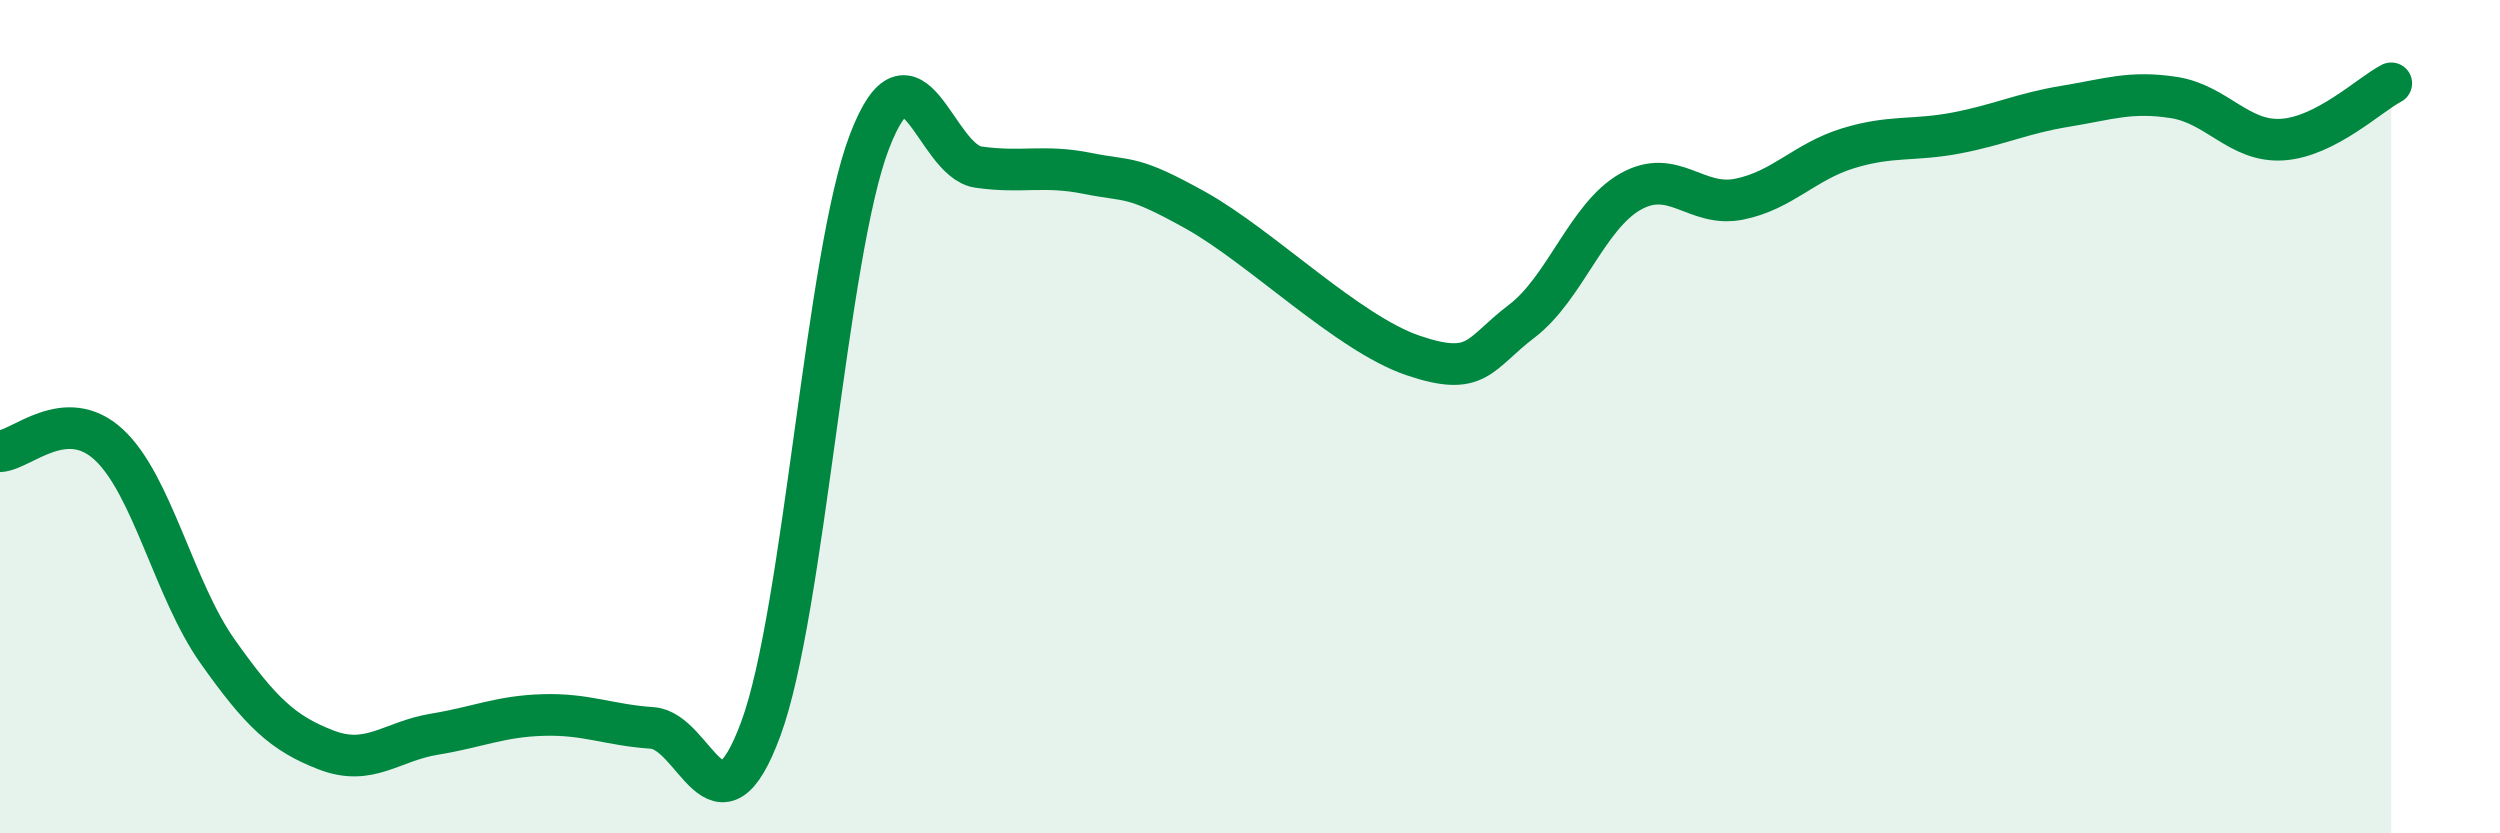
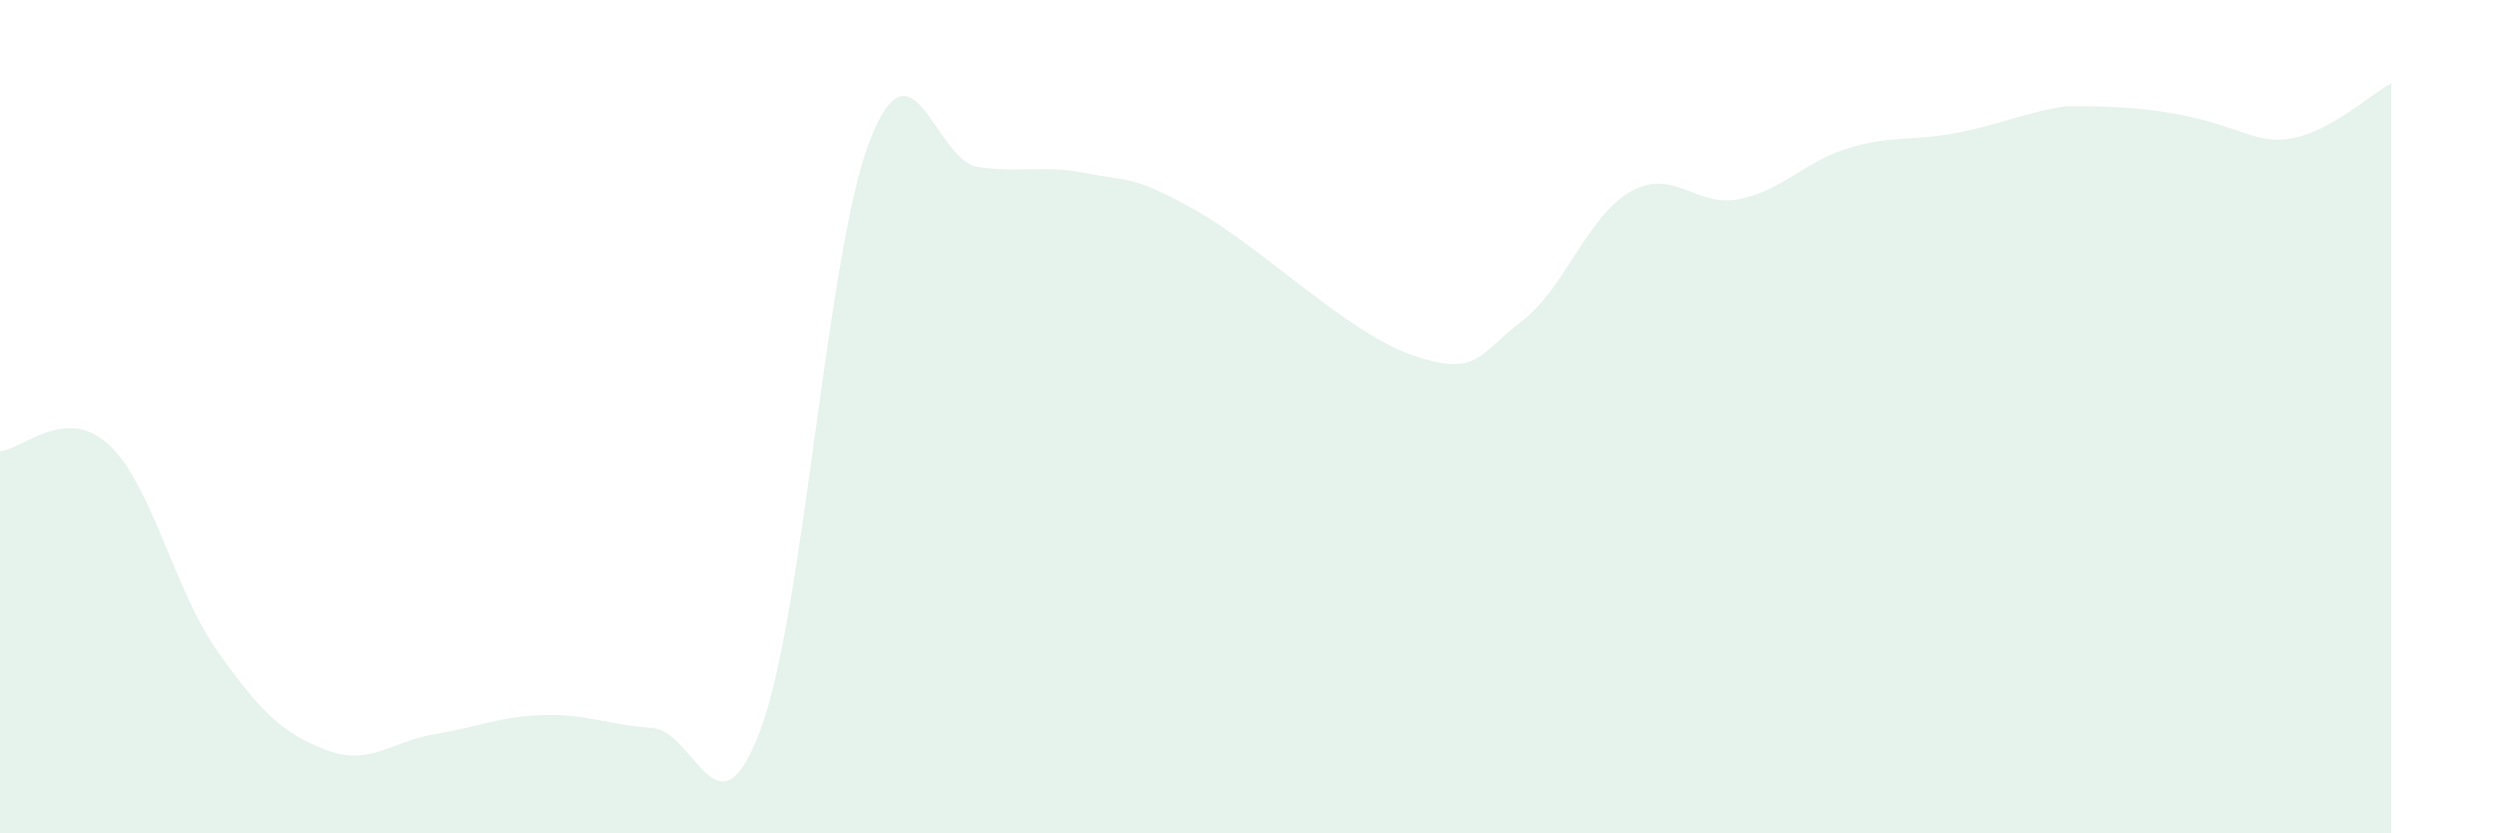
<svg xmlns="http://www.w3.org/2000/svg" width="60" height="20" viewBox="0 0 60 20">
-   <path d="M 0,10.83 C 0.52,10.8 1.57,9.71 2.61,10.67 C 3.65,11.63 4.18,14.16 5.22,15.63 C 6.26,17.1 6.79,17.6 7.83,18 C 8.87,18.4 9.39,17.79 10.43,17.62 C 11.47,17.45 12,17.19 13.04,17.16 C 14.08,17.13 14.61,17.4 15.65,17.47 C 16.69,17.54 17.22,20.31 18.26,17.49 C 19.3,14.67 19.83,6.09 20.87,3.39 C 21.91,0.69 22.44,3.86 23.48,4.01 C 24.52,4.16 25.05,3.95 26.09,4.16 C 27.13,4.37 27.14,4.18 28.7,5.05 C 30.26,5.92 32.35,8 33.91,8.53 C 35.47,9.06 35.48,8.5 36.52,7.71 C 37.56,6.92 38.09,5.19 39.13,4.6 C 40.17,4.01 40.7,4.99 41.74,4.78 C 42.78,4.57 43.31,3.88 44.35,3.56 C 45.39,3.24 45.92,3.39 46.96,3.19 C 48,2.99 48.53,2.72 49.57,2.55 C 50.61,2.38 51.13,2.18 52.17,2.34 C 53.21,2.5 53.74,3.42 54.78,3.35 C 55.82,3.28 56.87,2.27 57.39,2L57.39 20L0 20Z" fill="#008740" opacity="0.1" stroke-linecap="round" stroke-linejoin="round" />
-   <path d="M 0,10.83 C 0.52,10.8 1.57,9.71 2.61,10.67 C 3.65,11.63 4.18,14.16 5.22,15.63 C 6.26,17.1 6.79,17.6 7.83,18 C 8.87,18.4 9.39,17.79 10.43,17.62 C 11.47,17.45 12,17.19 13.04,17.16 C 14.08,17.13 14.61,17.4 15.65,17.47 C 16.69,17.54 17.22,20.31 18.26,17.49 C 19.3,14.67 19.83,6.09 20.87,3.39 C 21.91,0.69 22.44,3.86 23.48,4.01 C 24.52,4.16 25.05,3.95 26.09,4.16 C 27.13,4.37 27.14,4.18 28.7,5.05 C 30.26,5.92 32.35,8 33.91,8.53 C 35.47,9.06 35.48,8.5 36.52,7.71 C 37.56,6.92 38.09,5.19 39.13,4.6 C 40.17,4.01 40.7,4.99 41.74,4.78 C 42.78,4.57 43.31,3.88 44.35,3.56 C 45.39,3.24 45.92,3.39 46.96,3.19 C 48,2.99 48.53,2.72 49.57,2.55 C 50.61,2.38 51.13,2.18 52.17,2.34 C 53.21,2.5 53.74,3.42 54.78,3.35 C 55.82,3.28 56.87,2.27 57.39,2" stroke="#008740" stroke-width="1" fill="none" stroke-linecap="round" stroke-linejoin="round" />
+   <path d="M 0,10.83 C 0.52,10.8 1.57,9.71 2.61,10.67 C 3.65,11.63 4.18,14.16 5.22,15.63 C 6.26,17.1 6.79,17.6 7.83,18 C 8.87,18.4 9.39,17.79 10.43,17.62 C 11.47,17.45 12,17.19 13.04,17.16 C 14.08,17.13 14.61,17.4 15.65,17.47 C 16.69,17.54 17.22,20.31 18.26,17.49 C 19.3,14.67 19.83,6.09 20.87,3.39 C 21.91,0.69 22.44,3.86 23.48,4.01 C 24.52,4.16 25.05,3.95 26.09,4.16 C 27.13,4.37 27.14,4.18 28.7,5.05 C 30.26,5.92 32.35,8 33.91,8.53 C 35.47,9.06 35.48,8.5 36.52,7.71 C 37.56,6.92 38.09,5.19 39.13,4.6 C 40.17,4.01 40.7,4.99 41.74,4.78 C 42.78,4.57 43.31,3.88 44.35,3.56 C 45.39,3.24 45.92,3.39 46.96,3.19 C 48,2.99 48.53,2.72 49.57,2.55 C 53.21,2.5 53.74,3.42 54.78,3.35 C 55.82,3.28 56.87,2.27 57.39,2L57.39 20L0 20Z" fill="#008740" opacity="0.1" stroke-linecap="round" stroke-linejoin="round" />
</svg>